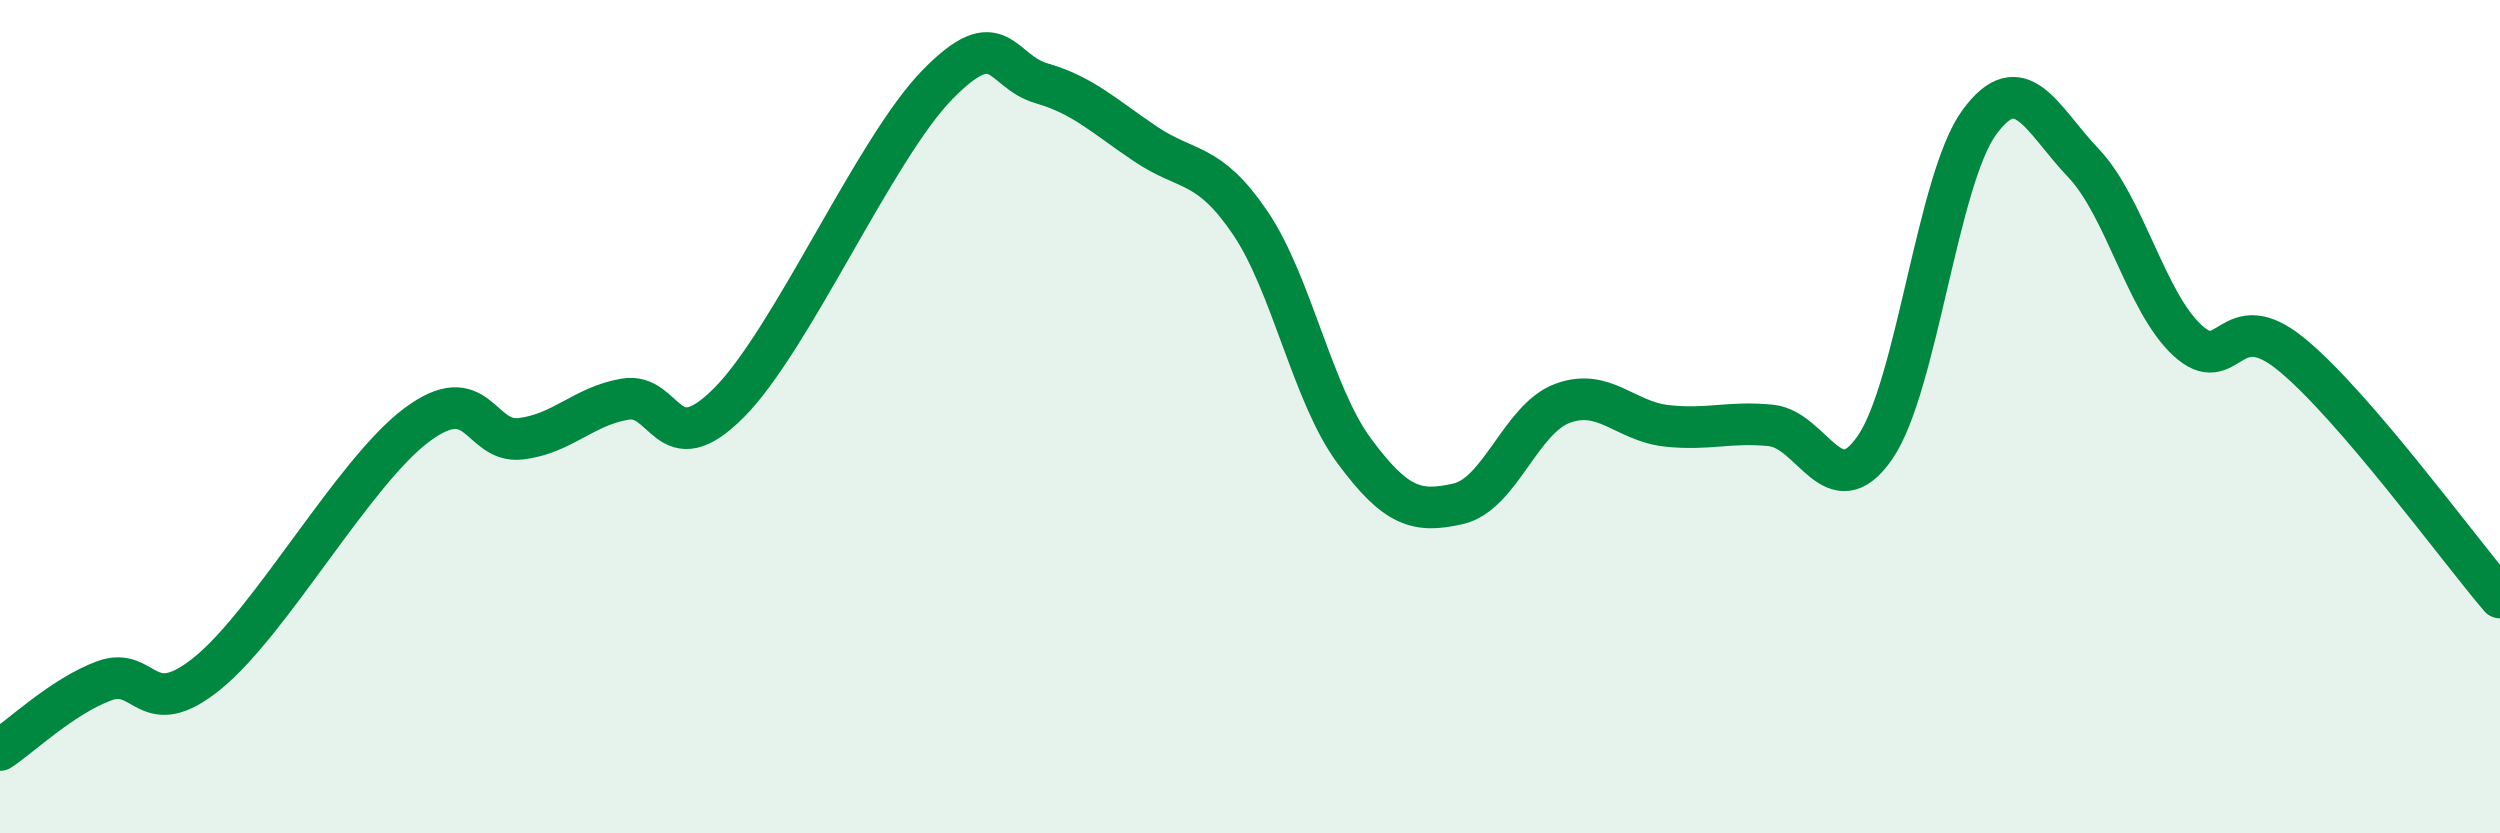
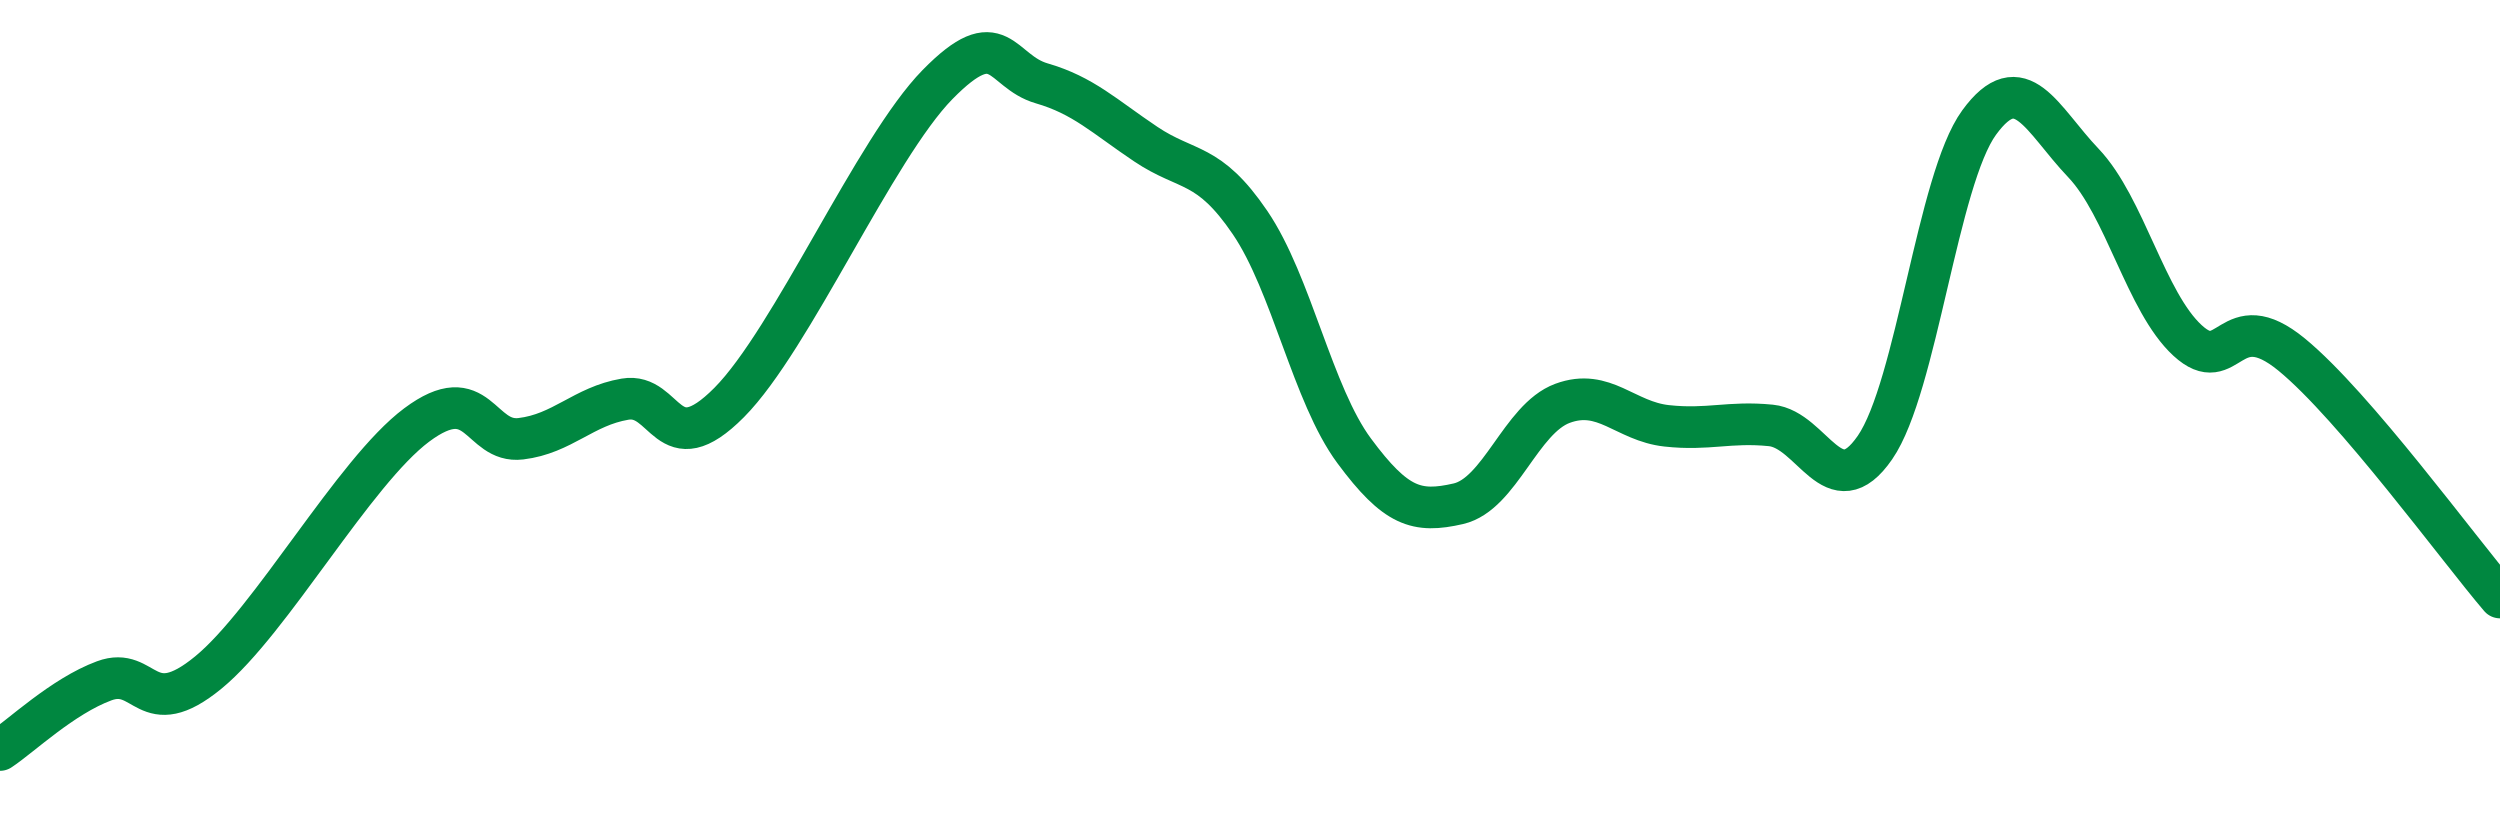
<svg xmlns="http://www.w3.org/2000/svg" width="60" height="20" viewBox="0 0 60 20">
-   <path d="M 0,18 C 0.5,17.67 1.5,16.71 2.5,16.34 C 3.5,15.97 3.5,17.37 5,16.14 C 6.5,14.91 8.5,11.32 10,10.2 C 11.5,9.08 11.5,10.65 12.5,10.53 C 13.5,10.41 14,9.75 15,9.58 C 16,9.41 16,11.17 17.5,9.66 C 19,8.15 21,3.56 22.5,2.03 C 24,0.5 24,1.71 25,2 C 26,2.29 26.5,2.79 27.5,3.46 C 28.5,4.13 29,3.87 30,5.34 C 31,6.81 31.5,9.47 32.5,10.82 C 33.5,12.17 34,12.32 35,12.09 C 36,11.86 36.5,10.05 37.5,9.68 C 38.5,9.31 39,10.11 40,10.22 C 41,10.33 41.5,10.11 42.5,10.21 C 43.5,10.31 44,12.19 45,10.74 C 46,9.29 46.5,4.31 47.5,2.94 C 48.5,1.57 49,2.86 50,3.91 C 51,4.96 51.5,7.25 52.5,8.17 C 53.5,9.09 53.5,7.28 55,8.51 C 56.5,9.74 59,13.17 60,14.34L60 20L0 20Z" fill="#008740" opacity="0.1" stroke-linecap="round" stroke-linejoin="round" />
  <path d="M 0,18 C 0.5,17.67 1.5,16.71 2.5,16.34 C 3.5,15.97 3.5,17.37 5,16.14 C 6.5,14.91 8.5,11.32 10,10.2 C 11.5,9.08 11.5,10.65 12.5,10.53 C 13.5,10.41 14,9.75 15,9.58 C 16,9.41 16,11.17 17.5,9.66 C 19,8.15 21,3.56 22.5,2.03 C 24,0.5 24,1.71 25,2 C 26,2.29 26.5,2.79 27.5,3.46 C 28.5,4.13 29,3.87 30,5.34 C 31,6.81 31.5,9.47 32.5,10.82 C 33.5,12.17 34,12.32 35,12.09 C 36,11.86 36.5,10.05 37.5,9.68 C 38.5,9.31 39,10.11 40,10.22 C 41,10.33 41.5,10.11 42.5,10.21 C 43.5,10.31 44,12.19 45,10.74 C 46,9.29 46.5,4.31 47.5,2.94 C 48.5,1.57 49,2.86 50,3.91 C 51,4.96 51.5,7.25 52.5,8.17 C 53.5,9.09 53.5,7.28 55,8.51 C 56.5,9.74 59,13.17 60,14.34" stroke="#008740" stroke-width="1" fill="none" stroke-linecap="round" stroke-linejoin="round" />
</svg>